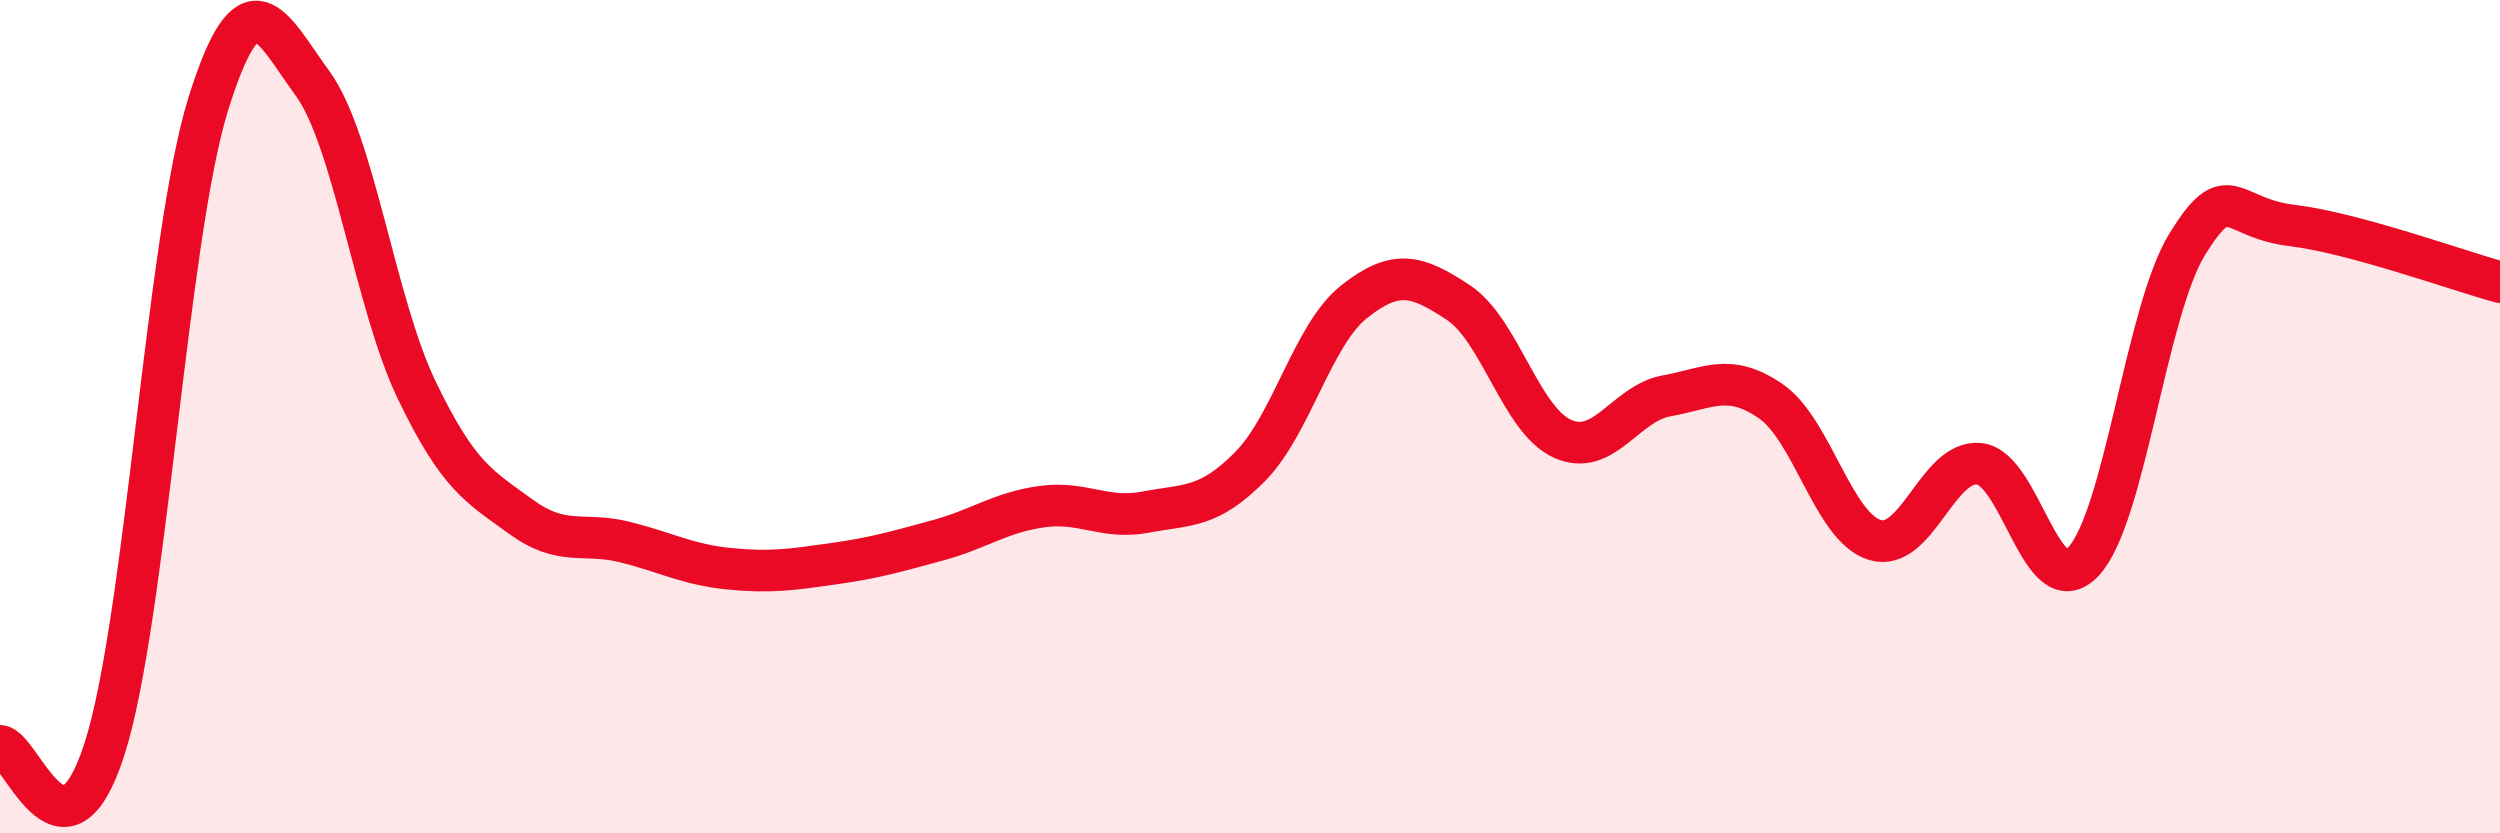
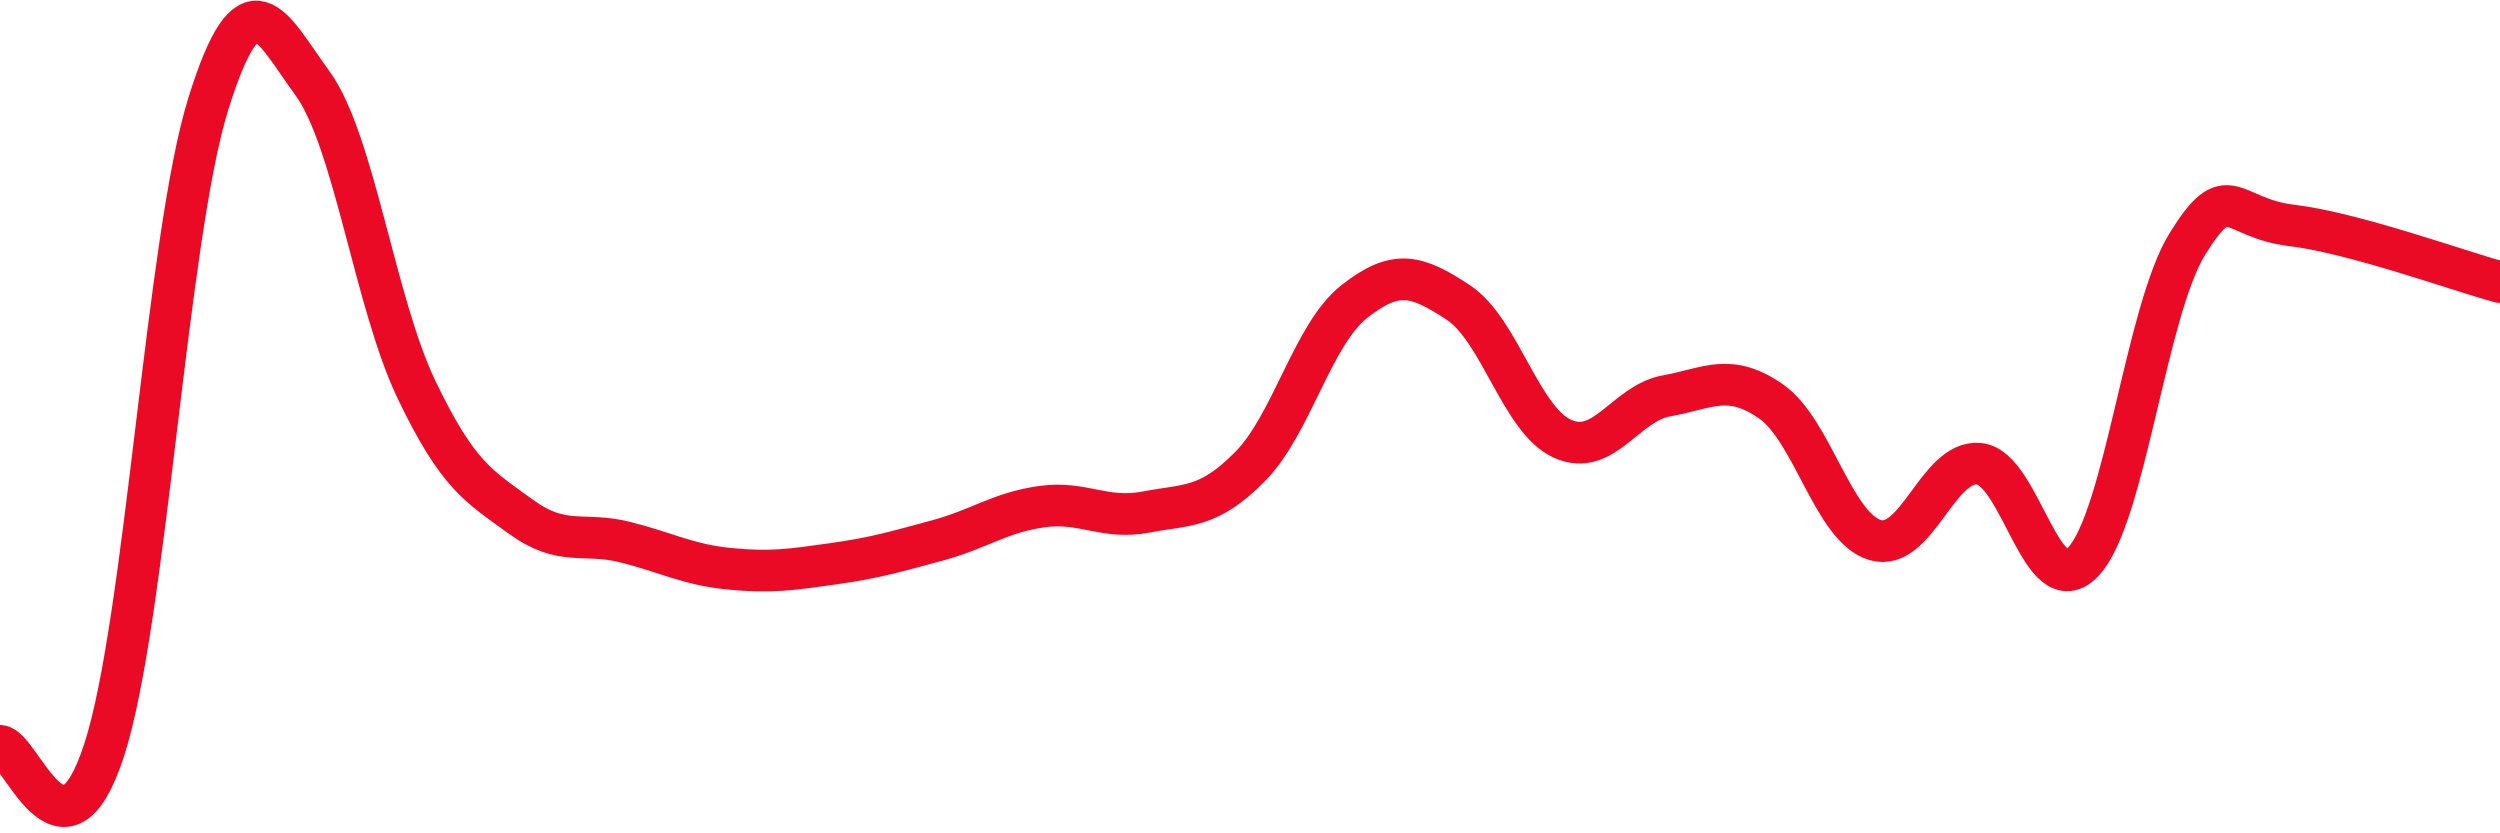
<svg xmlns="http://www.w3.org/2000/svg" width="60" height="20" viewBox="0 0 60 20">
-   <path d="M 0,17.9 C 0.5,17.92 1.5,21.08 2.5,18 C 3.5,14.92 4,5.69 5,2.49 C 6,-0.71 6.5,0.63 7.5,2 C 8.5,3.37 9,7.28 10,9.36 C 11,11.44 11.5,11.67 12.5,12.4 C 13.5,13.13 14,12.76 15,13.01 C 16,13.26 16.5,13.55 17.5,13.65 C 18.5,13.75 19,13.67 20,13.53 C 21,13.39 21.5,13.24 22.5,12.97 C 23.5,12.7 24,12.3 25,12.16 C 26,12.02 26.5,12.48 27.5,12.29 C 28.5,12.1 29,12.21 30,11.2 C 31,10.19 31.5,8.03 32.5,7.24 C 33.5,6.45 34,6.6 35,7.26 C 36,7.92 36.5,10.08 37.5,10.53 C 38.5,10.98 39,9.68 40,9.5 C 41,9.32 41.5,8.94 42.5,9.63 C 43.5,10.32 44,12.66 45,12.96 C 46,13.26 46.5,11.03 47.5,11.13 C 48.5,11.23 49,14.54 50,13.48 C 51,12.42 51.5,7.46 52.5,5.85 C 53.5,4.24 53.5,5.23 55,5.41 C 56.5,5.59 59,6.5 60,6.77L60 20L0 20Z" fill="#EB0A25" opacity="0.1" stroke-linecap="round" stroke-linejoin="round" />
  <path d="M 0,17.9 C 0.5,17.92 1.5,21.08 2.5,18 C 3.5,14.92 4,5.69 5,2.49 C 6,-0.71 6.5,0.63 7.5,2 C 8.5,3.37 9,7.28 10,9.36 C 11,11.44 11.5,11.67 12.5,12.4 C 13.5,13.13 14,12.76 15,13.01 C 16,13.26 16.5,13.55 17.5,13.65 C 18.5,13.75 19,13.67 20,13.53 C 21,13.39 21.5,13.24 22.5,12.97 C 23.5,12.7 24,12.3 25,12.16 C 26,12.02 26.5,12.48 27.5,12.29 C 28.5,12.1 29,12.21 30,11.2 C 31,10.19 31.5,8.03 32.5,7.24 C 33.5,6.45 34,6.6 35,7.26 C 36,7.92 36.5,10.08 37.5,10.53 C 38.5,10.98 39,9.68 40,9.5 C 41,9.32 41.5,8.94 42.5,9.63 C 43.5,10.32 44,12.66 45,12.96 C 46,13.26 46.5,11.03 47.5,11.13 C 48.5,11.23 49,14.54 50,13.48 C 51,12.42 51.5,7.46 52.5,5.85 C 53.5,4.24 53.5,5.23 55,5.41 C 56.5,5.59 59,6.5 60,6.77" stroke="#EB0A25" stroke-width="1" fill="none" stroke-linecap="round" stroke-linejoin="round" />
</svg>